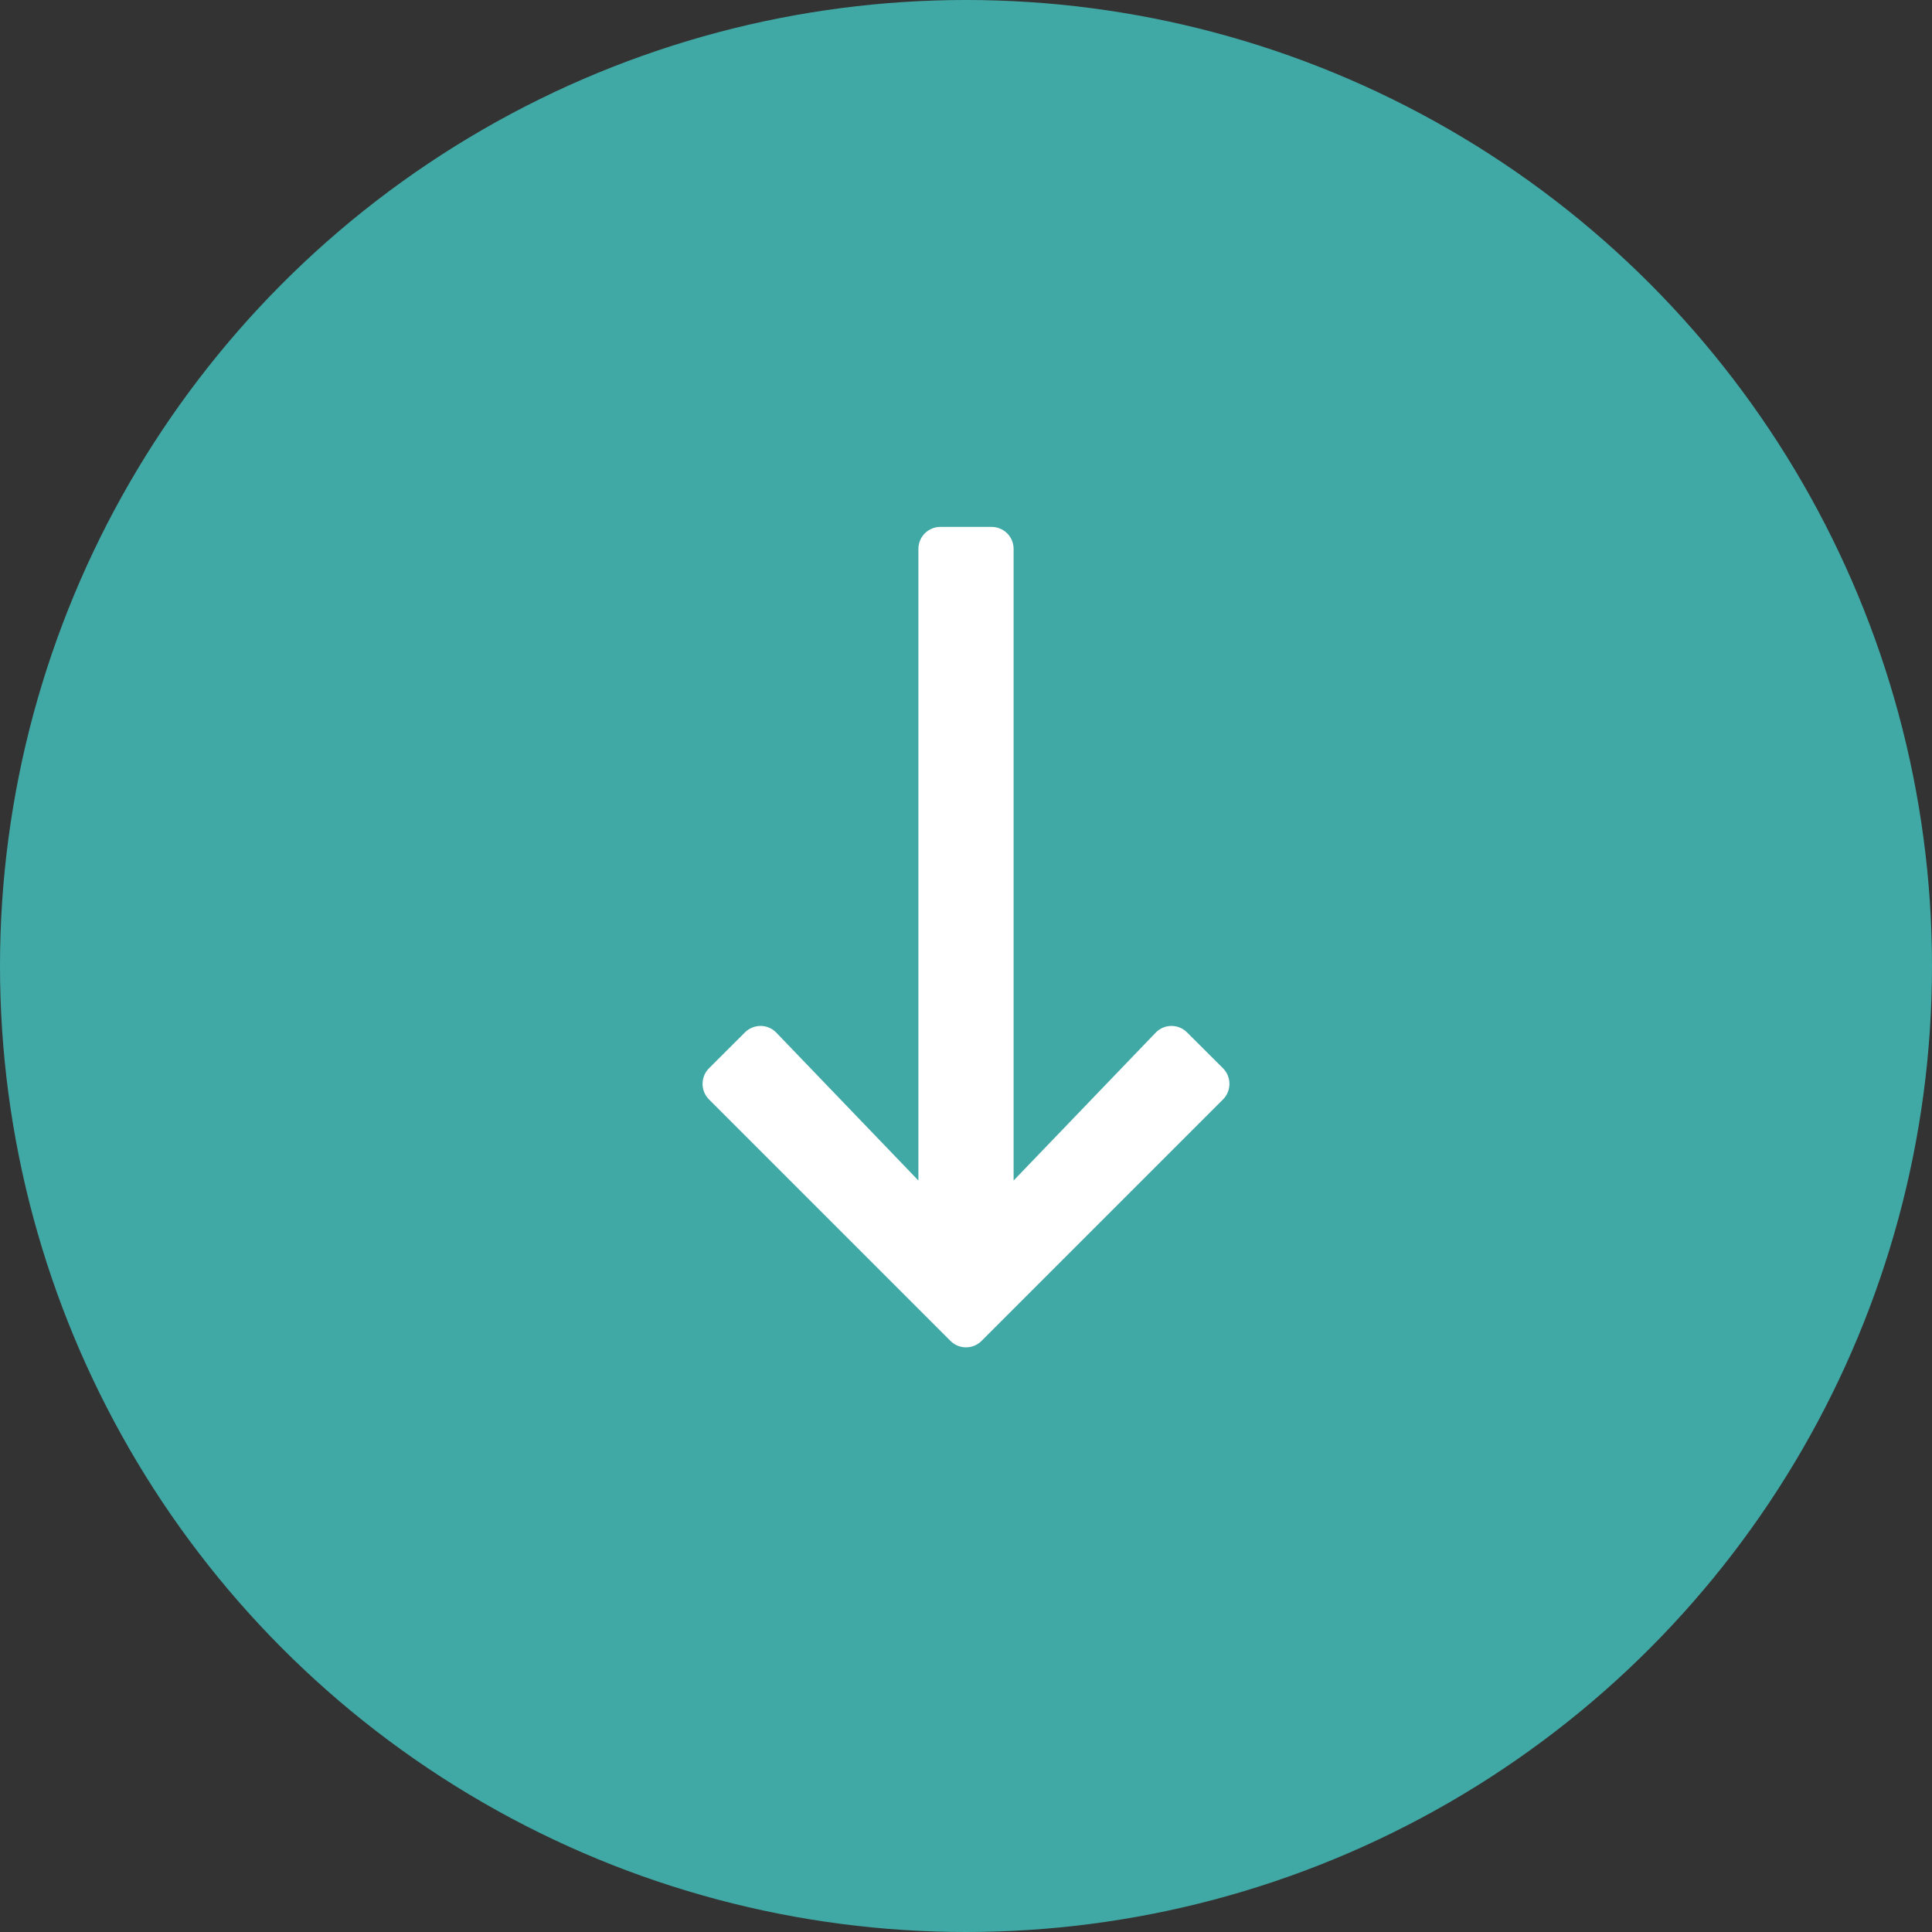
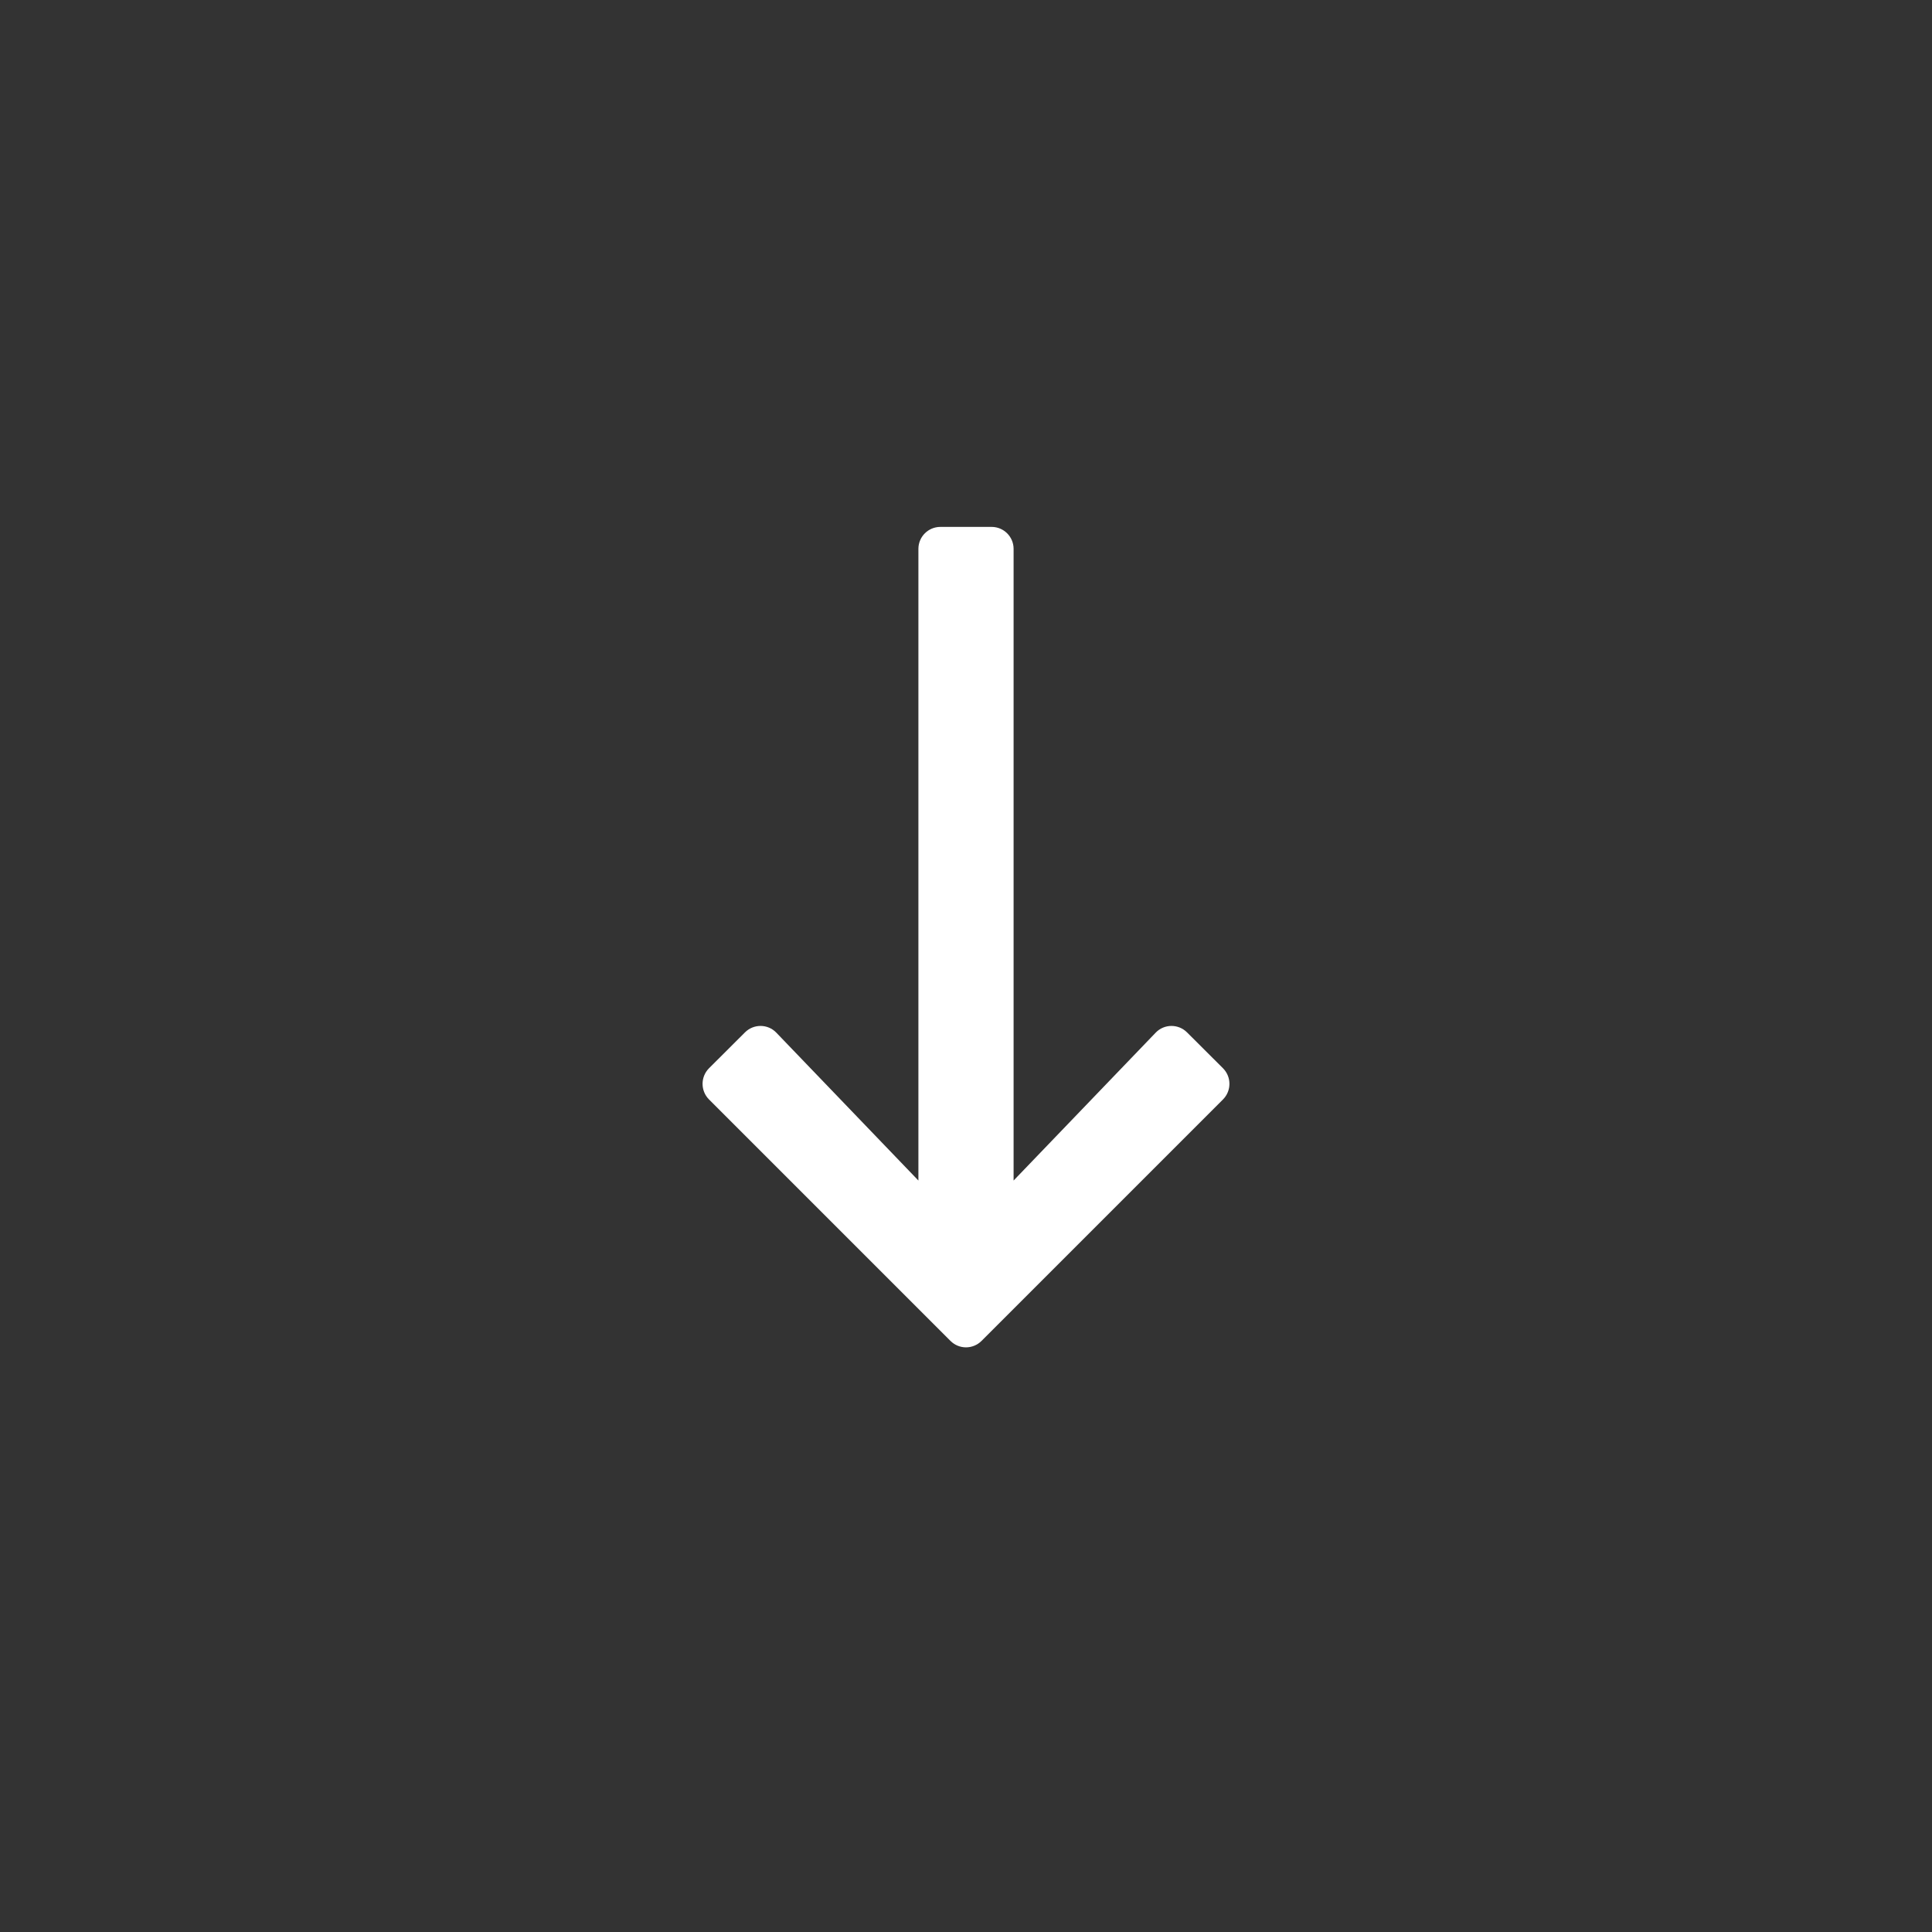
<svg xmlns="http://www.w3.org/2000/svg" width="22" height="22" viewBox="0 0 22 22" fill="none">
  <rect x="0" y="0" width="22" height="22" fill="#333333" stroke="none" />
-   <circle cx="11" cy="11" r="11" fill="#41A9A5" />
  <path d="M13.927 12.165L13.517 11.756C13.418 11.657 13.257 11.658 13.16 11.759L11.542 13.443L11.542 6.25C11.542 6.112 11.43 6 11.292 6L10.708 6C10.57 6 10.458 6.112 10.458 6.25L10.458 13.443L8.84 11.759C8.743 11.658 8.582 11.657 8.483 11.756L8.073 12.165C7.976 12.263 7.976 12.421 8.073 12.519L10.823 15.269C10.921 15.367 11.079 15.367 11.177 15.269L13.927 12.519C14.024 12.421 14.024 12.263 13.927 12.165Z" fill="white" />
</svg>